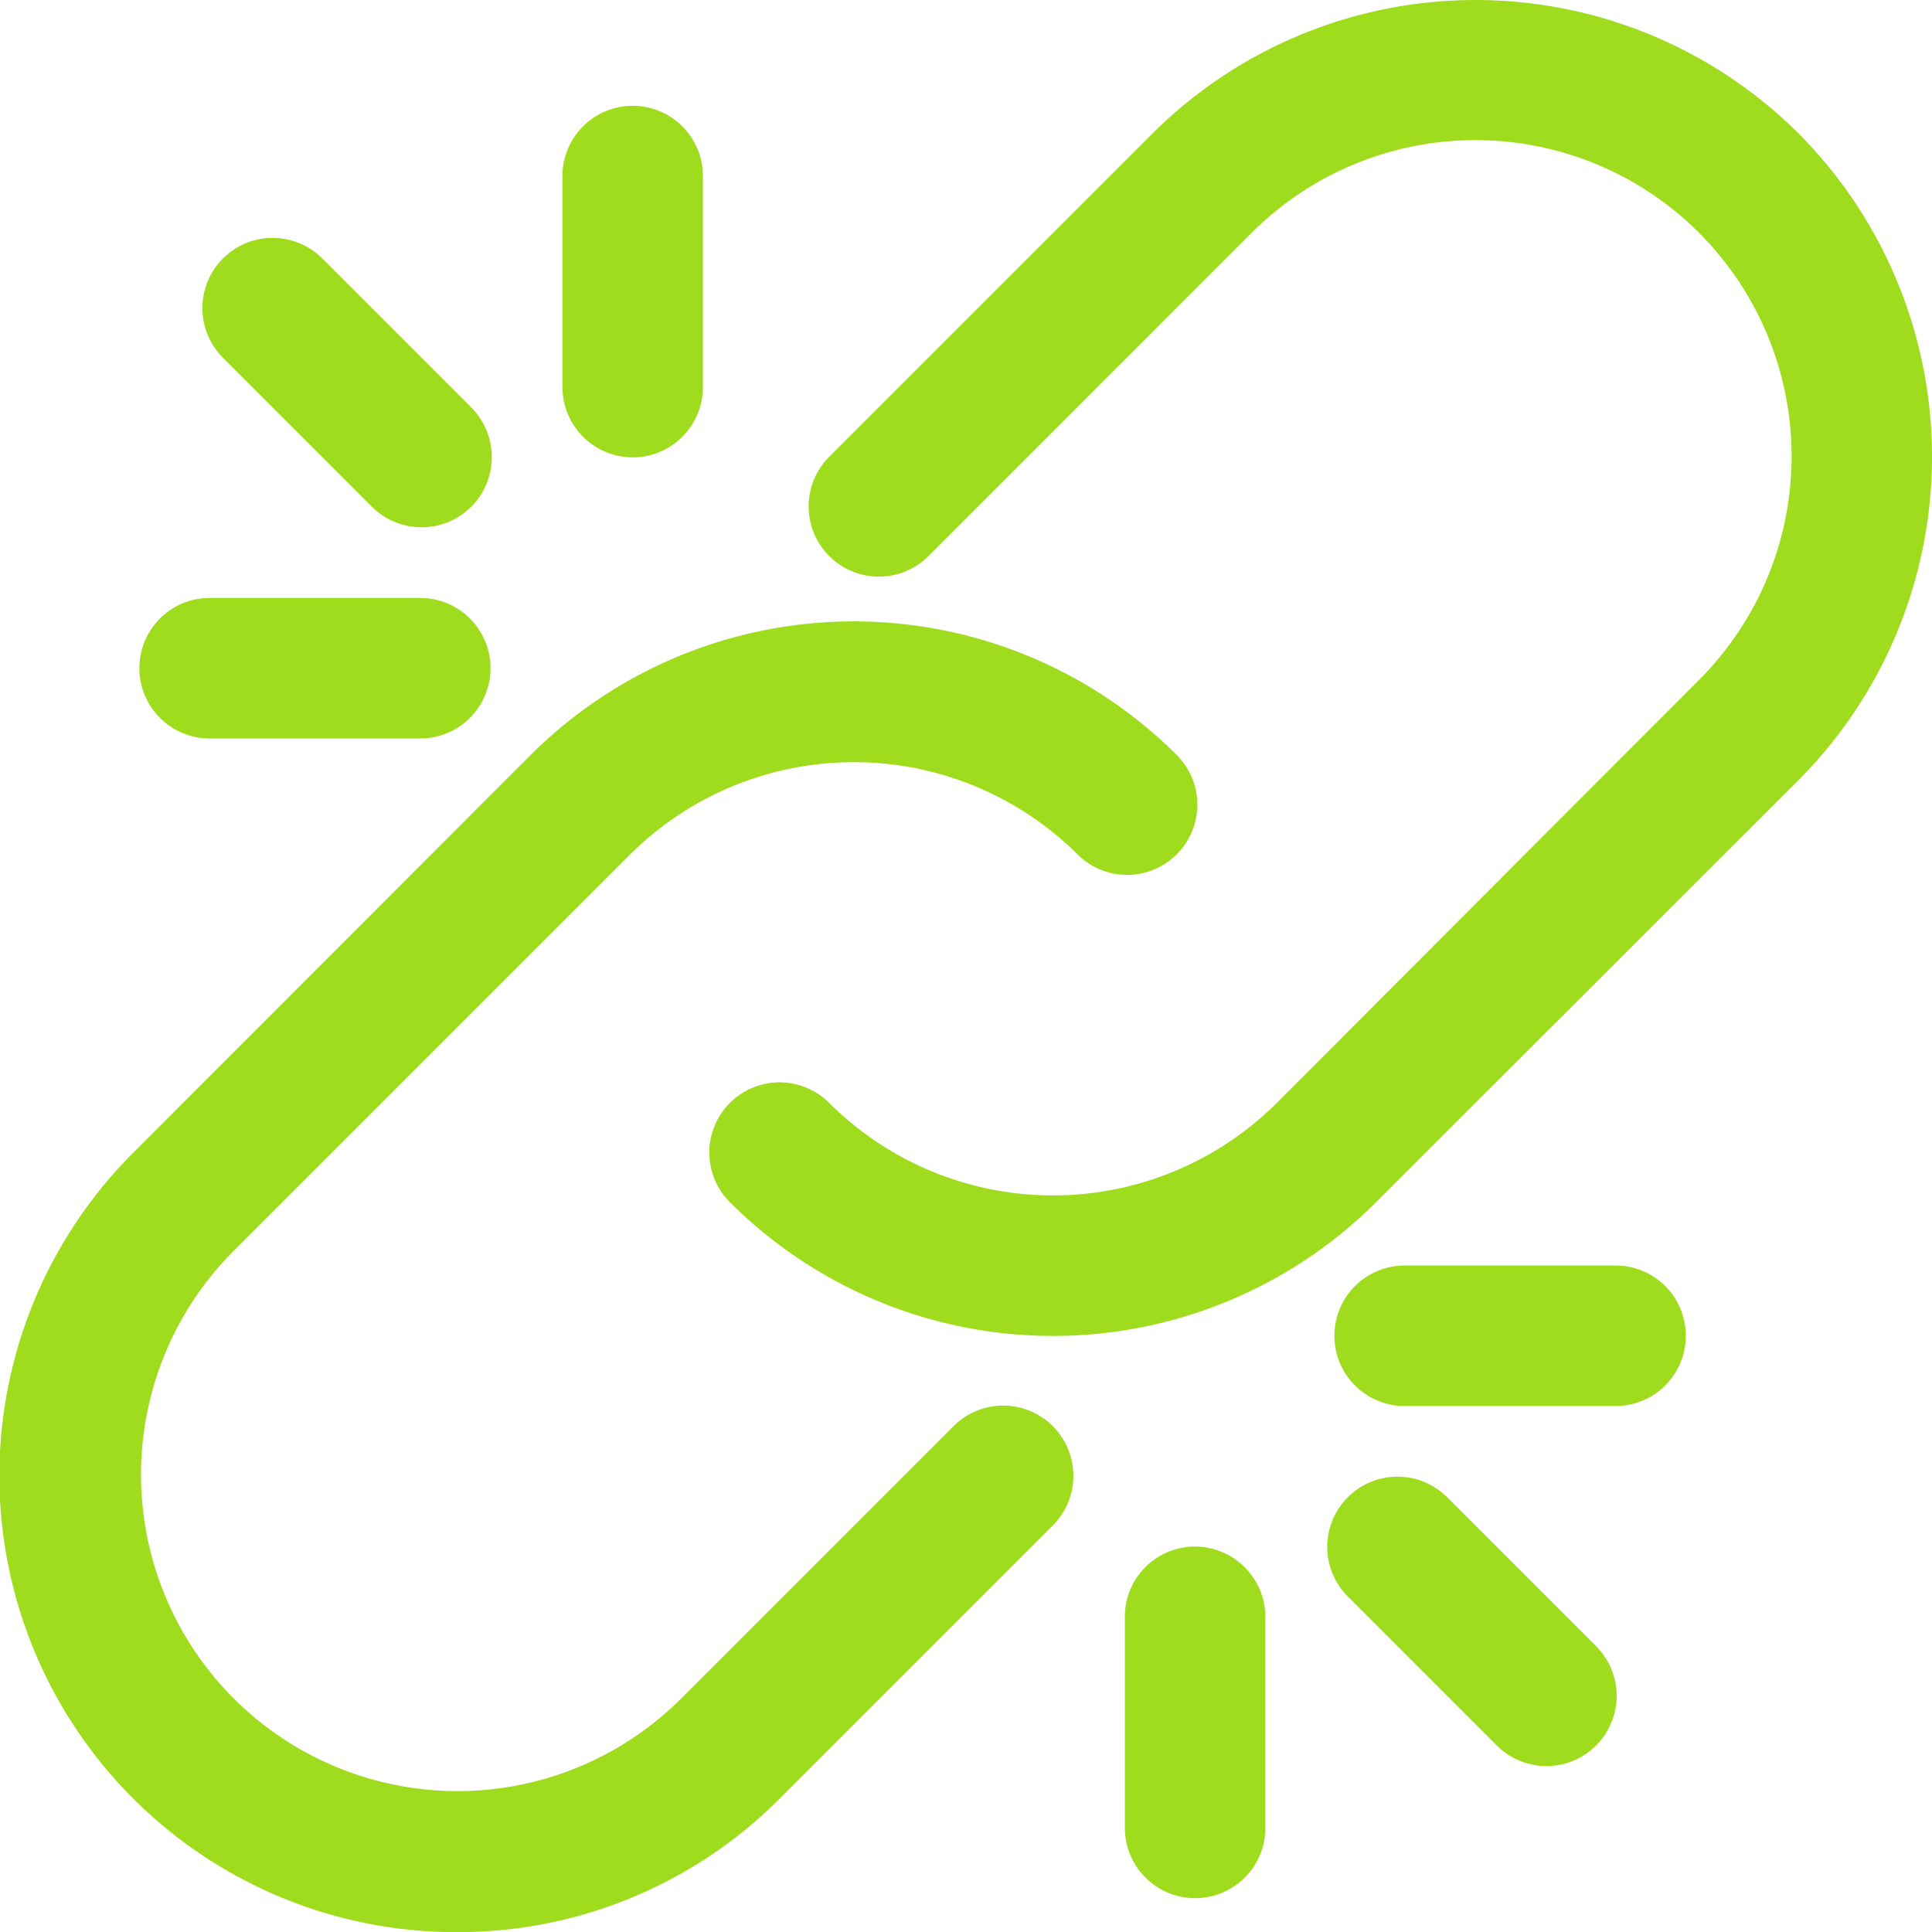
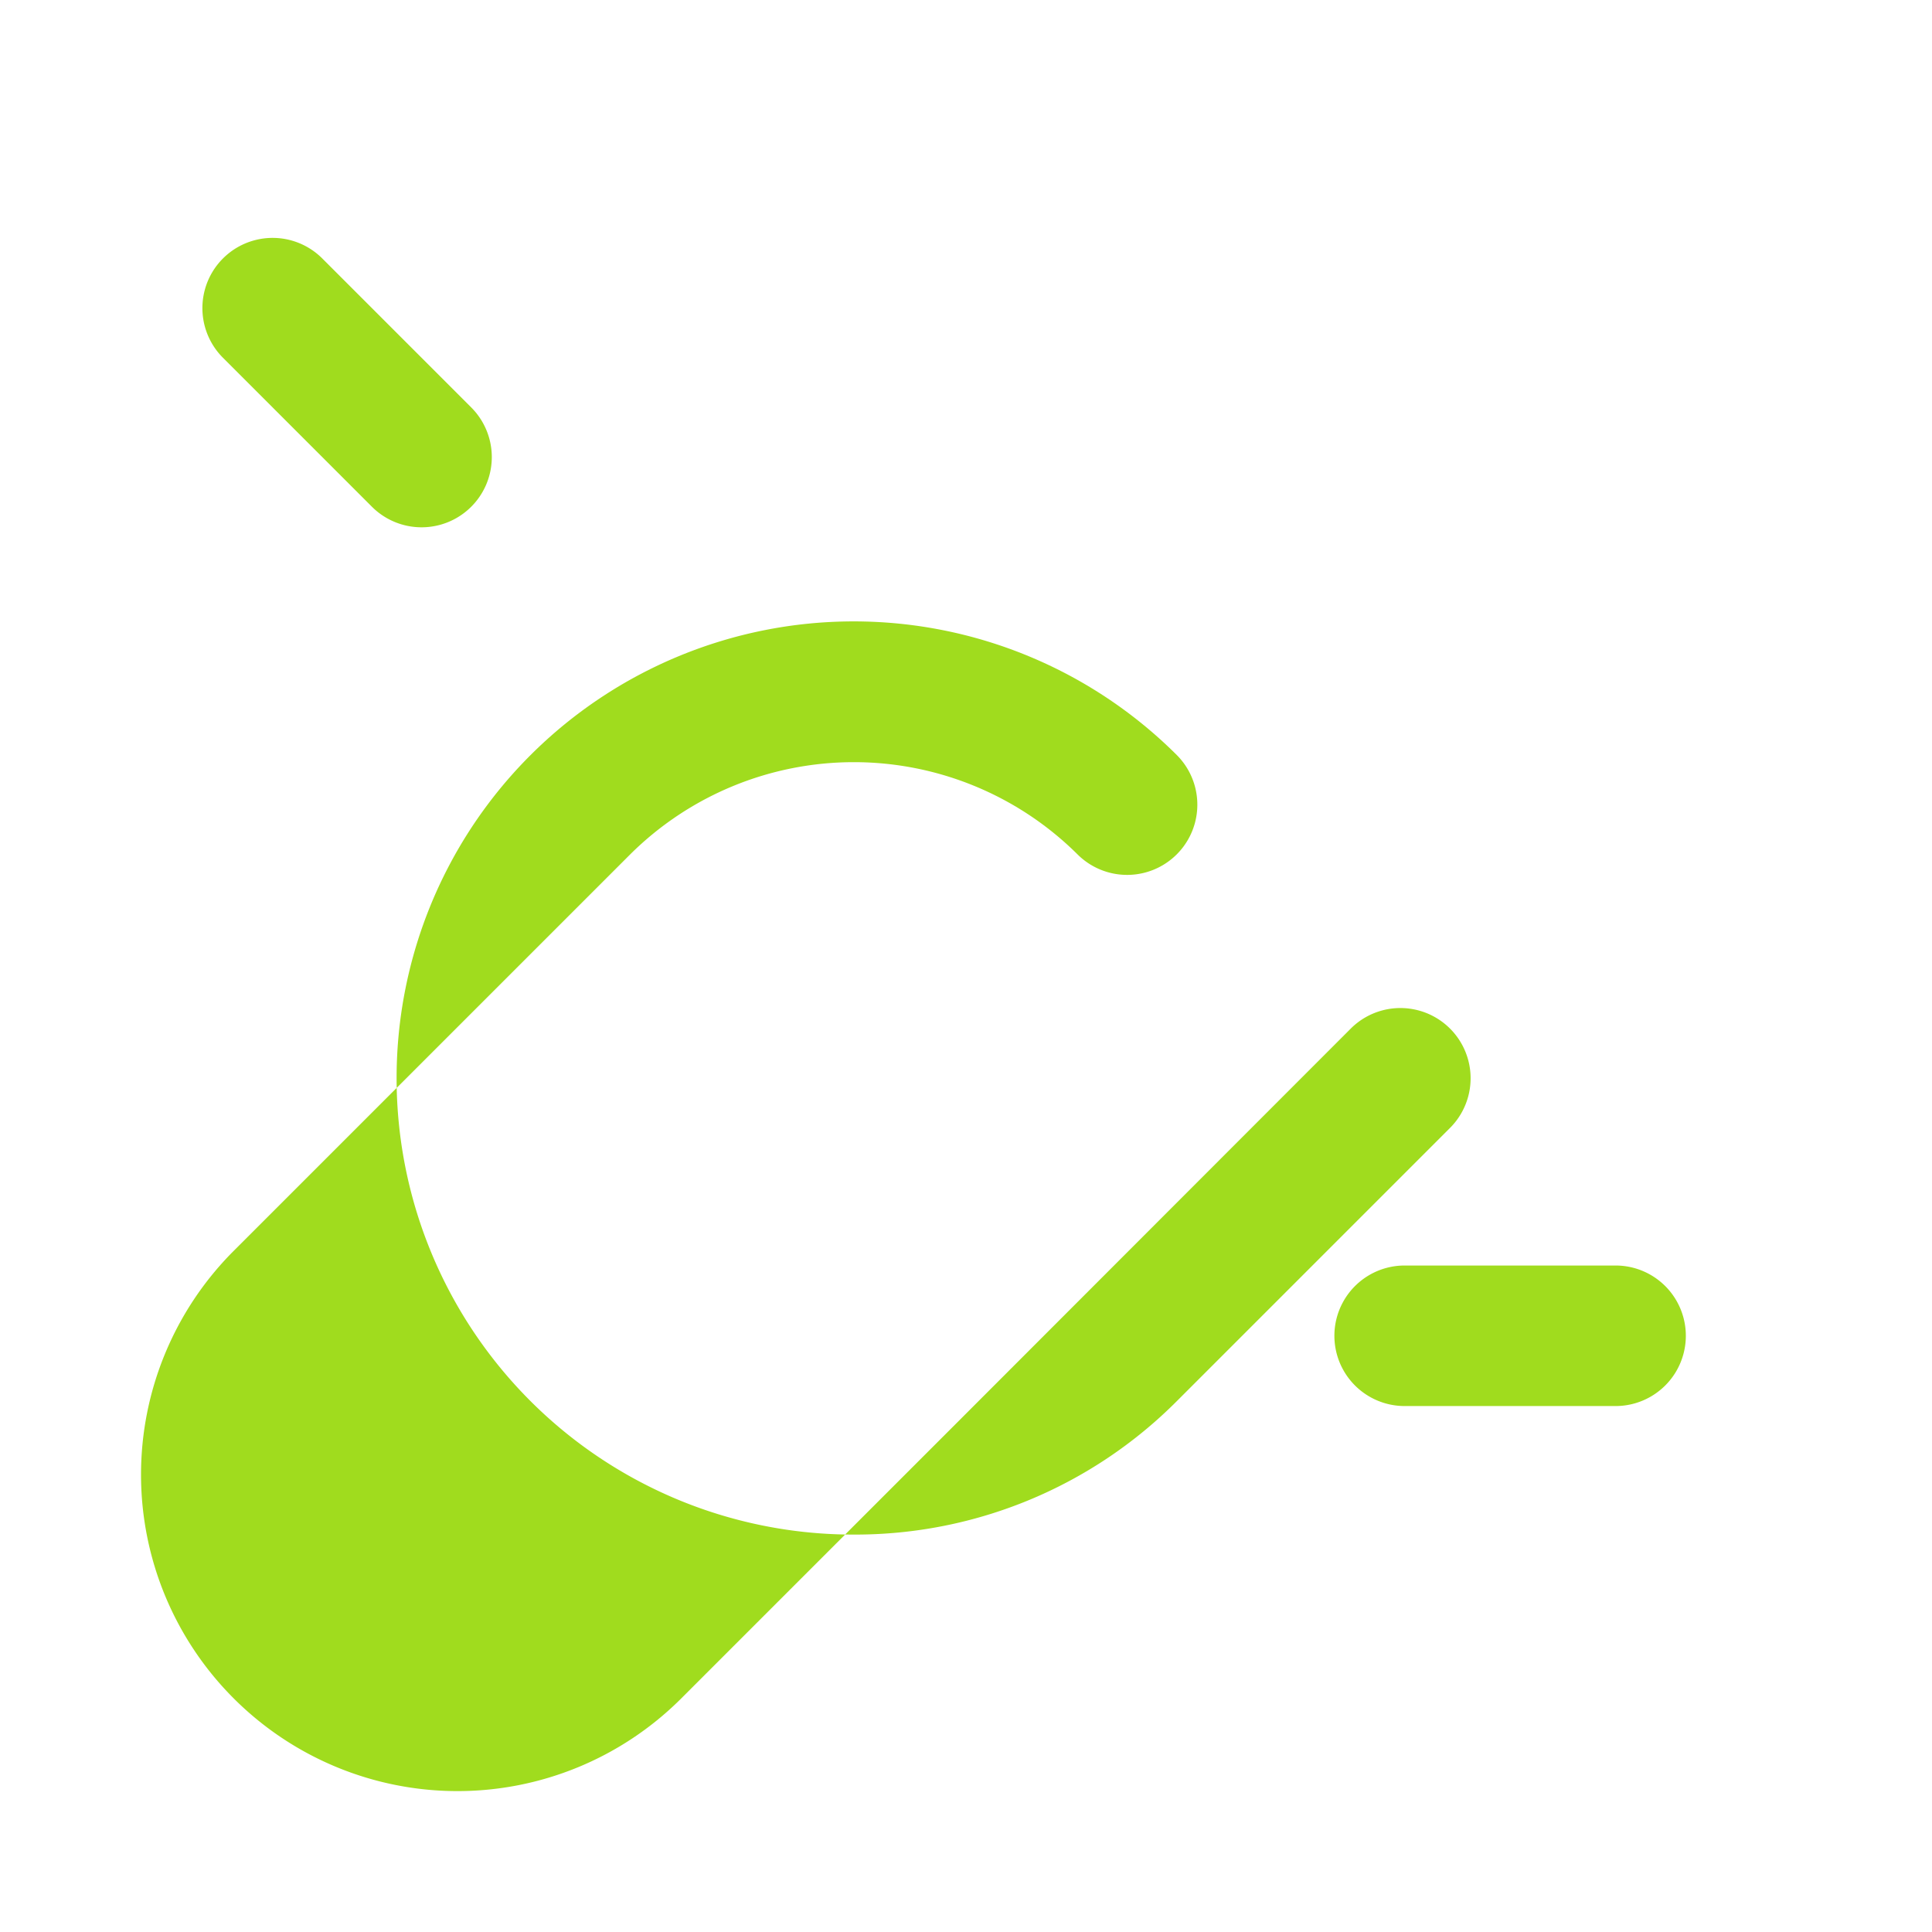
<svg xmlns="http://www.w3.org/2000/svg" width="171.298" height="171.309" viewBox="0 0 171.298 171.309">
  <g id="Ikonka-Nevazat" transform="translate(0 0.038)">
    <g id="Group_16" data-name="Group 16" transform="translate(62.881 -0.038)">
-       <path id="Path_166" data-name="Path 166" d="M315.116,11.8a40.579,40.579,0,0,0-57.291,0l-28.66,28.66a6.226,6.226,0,1,0,8.805,8.805L266.63,20.6a28.038,28.038,0,0,1,39.652,39.652L268.845,97.751a28.1,28.1,0,0,1-39.681,0,6.226,6.226,0,0,0-8.805,8.805,40.535,40.535,0,0,0,57.291,0L315.116,69.12a40.64,40.64,0,0,0,0-57.32Zm0,0" transform="translate(-218.525 0.038)" fill="#a0dc1e" />
-     </g>
-     <path id="Path_167" data-name="Path 167" d="M84.541,262.78,60.312,287.009a28.059,28.059,0,0,1-39.681-39.681l35.249-35.249a28.136,28.136,0,0,1,39.652,0,6.226,6.226,0,1,0,8.805-8.805,40.553,40.553,0,0,0-57.291,0L11.827,238.523a40.472,40.472,0,0,0,28.66,69.118,40.241,40.241,0,0,0,28.631-11.827l24.229-24.229a6.226,6.226,0,0,0-8.805-8.805Zm0,0" transform="translate(0 -136.369)" fill="#a0dc1e" />
-     <path id="Path_168" data-name="Path 168" d="M352.815,476.5a6.214,6.214,0,0,0-6.215,6.244v18.7a6.23,6.23,0,0,0,12.46,0v-18.7a6.257,6.257,0,0,0-6.244-6.244Zm0,0" transform="translate(-246.866 -339.414)" fill="#a0dc1e" />
-     <path id="Path_169" data-name="Path 169" d="M419.565,456.759a6.226,6.226,0,0,0-8.805,8.805l13.208,13.208a6.226,6.226,0,0,0,8.805-8.805Zm0,0" transform="translate(-291.257 -324.047)" fill="#a0dc1e" />
+       </g>
+     <path id="Path_167" data-name="Path 167" d="M84.541,262.78,60.312,287.009a28.059,28.059,0,0,1-39.681-39.681l35.249-35.249a28.136,28.136,0,0,1,39.652,0,6.226,6.226,0,1,0,8.805-8.805,40.553,40.553,0,0,0-57.291,0a40.472,40.472,0,0,0,28.66,69.118,40.241,40.241,0,0,0,28.631-11.827l24.229-24.229a6.226,6.226,0,0,0-8.805-8.805Zm0,0" transform="translate(0 -136.369)" fill="#a0dc1e" />
    <path id="Path_170" data-name="Path 170" d="M436.048,389.9h-18.7a6.23,6.23,0,1,0,0,12.46h18.7a6.23,6.23,0,0,0,0-12.46Zm0,0" transform="translate(-292.806 -277.733)" fill="#a0dc1e" />
-     <path id="Path_171" data-name="Path 171" d="M179.515,63.763a6.239,6.239,0,0,0,6.244-6.244v-18.7a6.23,6.23,0,0,0-12.46,0v18.7a6.251,6.251,0,0,0,6.215,6.244Zm0,0" transform="translate(-123.433 -23.246)" fill="#a0dc1e" />
    <path id="Path_172" data-name="Path 172" d="M77.367,97.072a6.226,6.226,0,0,0,8.805-8.805L72.965,75.059a6.226,6.226,0,0,0-8.805,8.805Zm0,0" transform="translate(-44.391 -52.181)" fill="#a0dc1e" />
-     <path id="Path_173" data-name="Path 173" d="M49.144,196.66H67.819a6.23,6.23,0,1,0,0-12.46H49.144a6.23,6.23,0,1,0,0,12.46Zm0,0" transform="translate(-30.556 -131.223)" fill="#a0dc1e" />
  </g>
</svg>